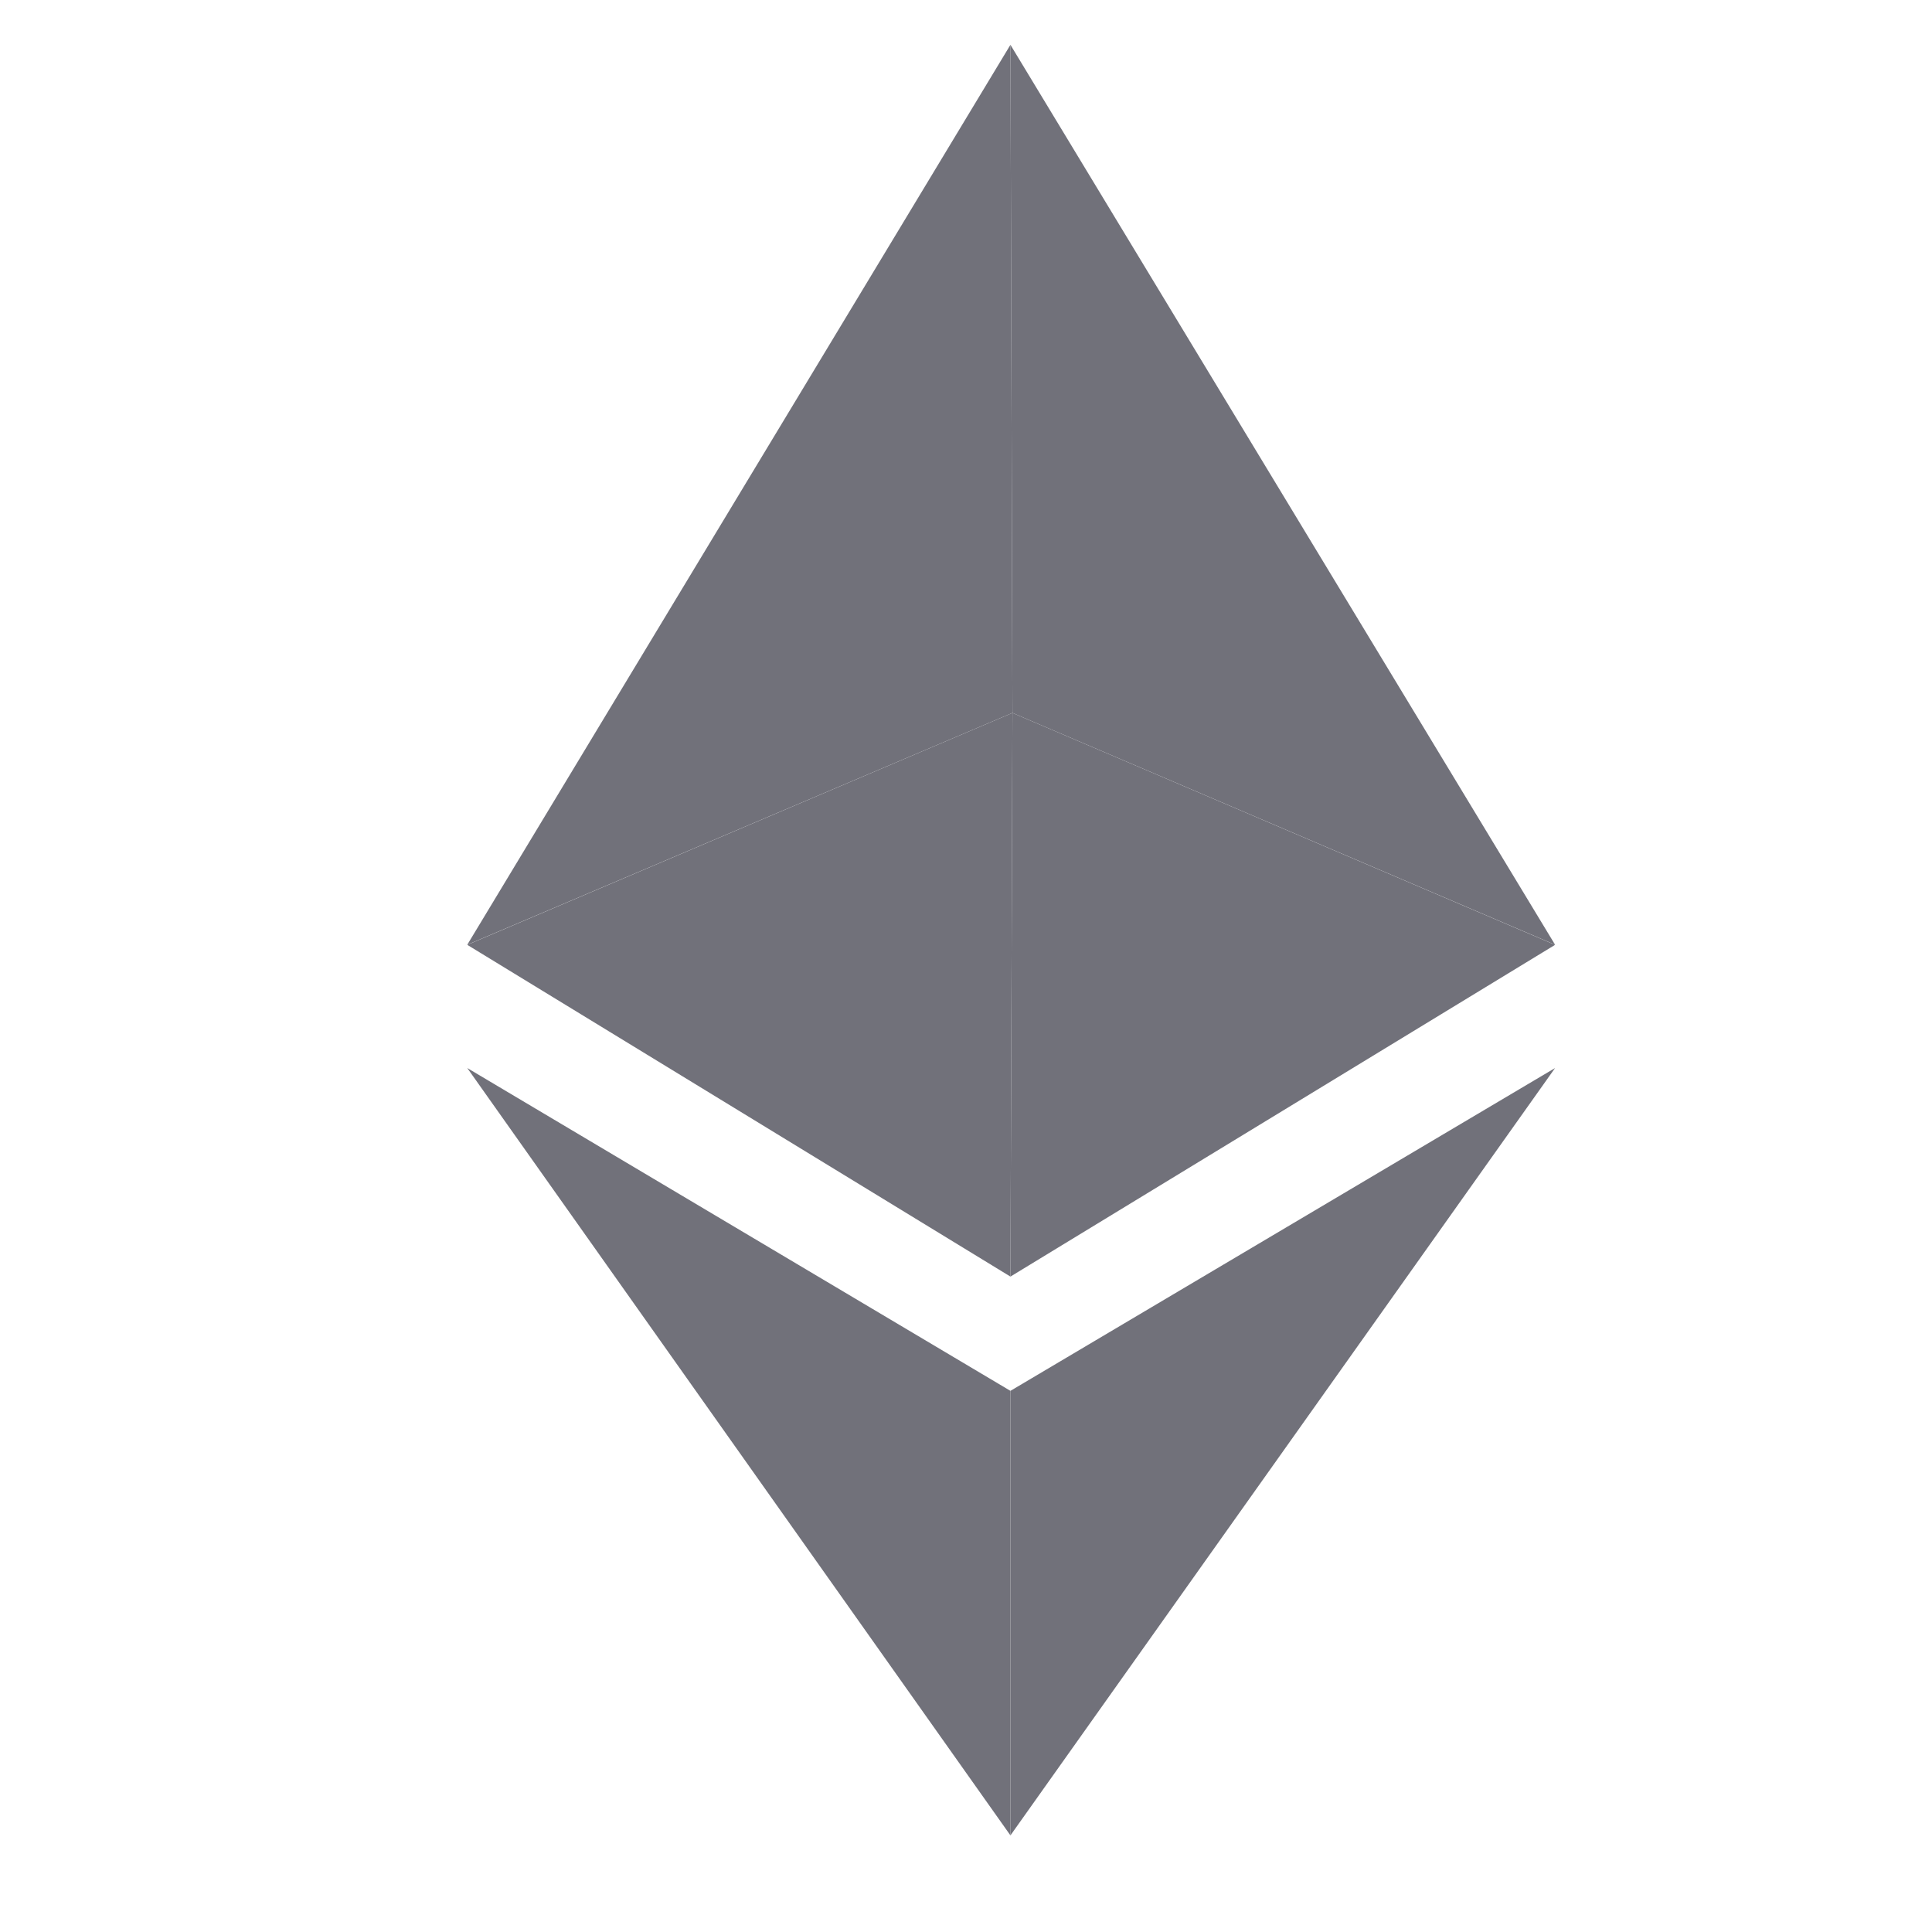
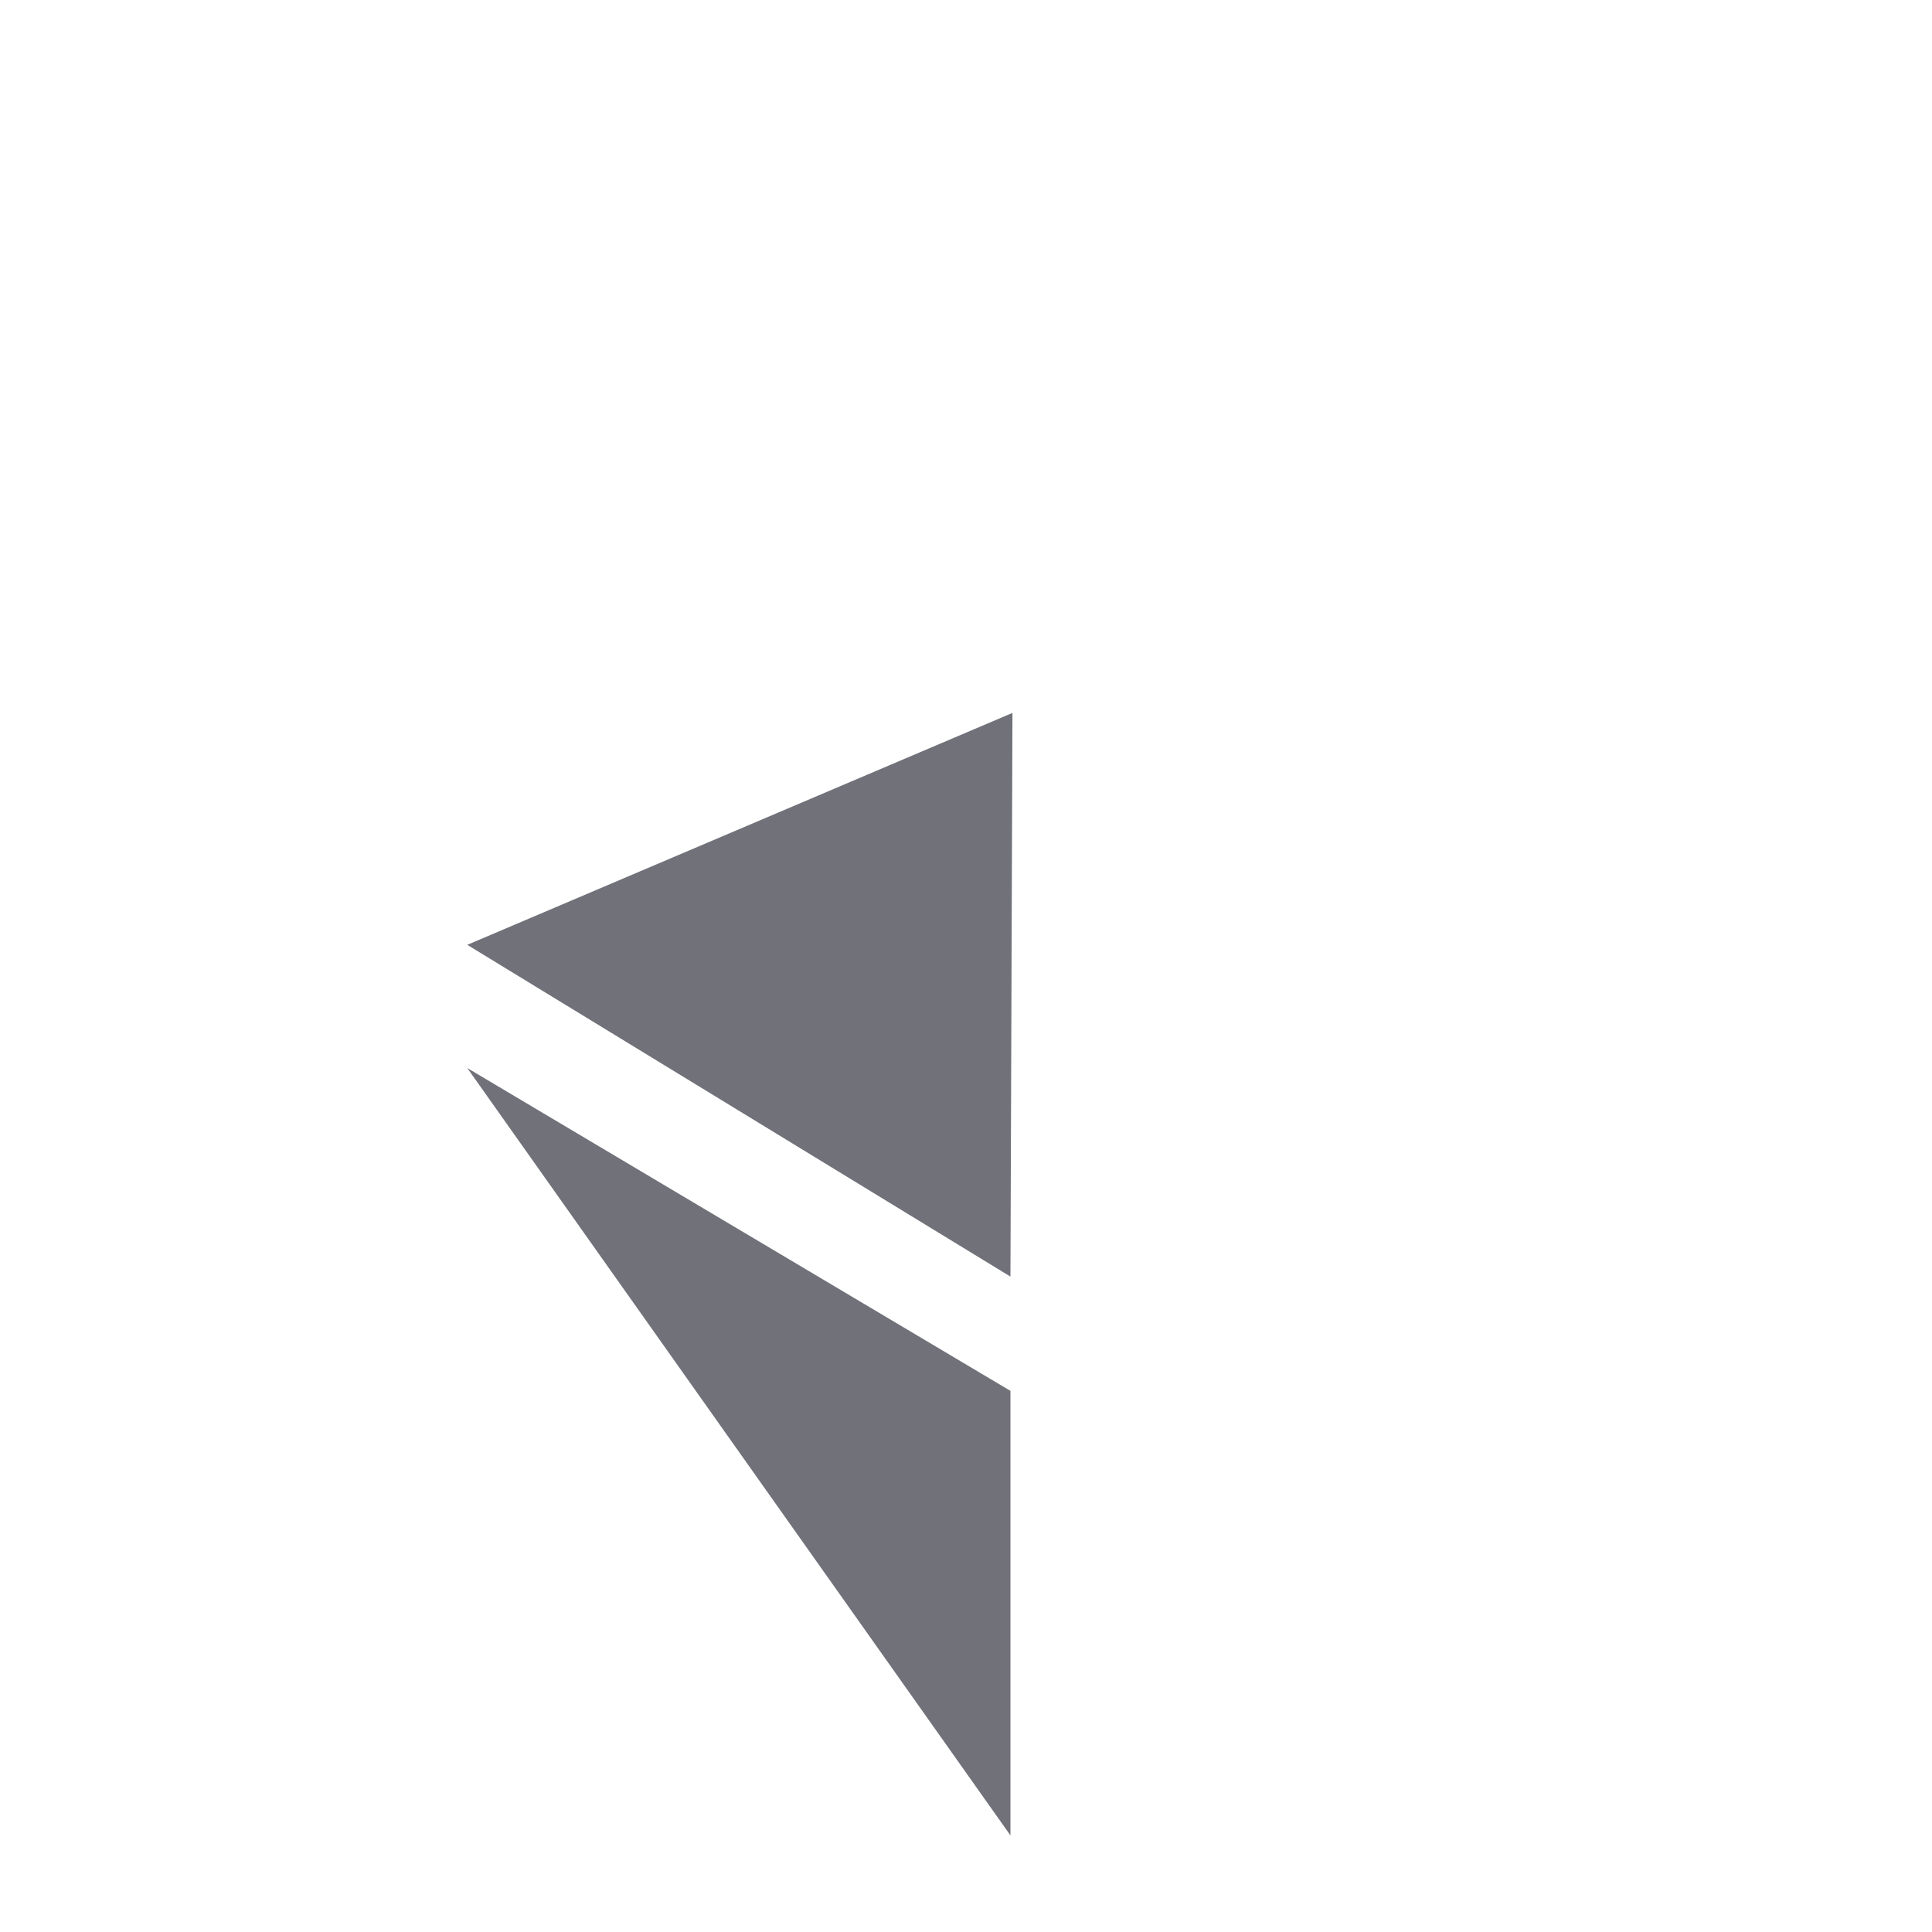
<svg xmlns="http://www.w3.org/2000/svg" width="21" height="21" viewBox="0 0 21 21" fill="none">
-   <path d="M10.983 0.487L16.903 10.269L11.005 7.749L10.983 0.487Z" fill="#71717A" />
-   <path d="M5.079 10.269L10.983 0.487L11.005 7.749L5.079 10.269Z" fill="#71717A" />
  <path d="M10.983 13.876L5.079 10.27L11.005 7.749L10.983 13.876Z" fill="#71717A" />
-   <path d="M16.903 10.27L11.005 7.749L10.983 13.876L16.903 10.27Z" fill="#71717A" />
-   <path d="M10.983 15.118L16.903 11.609L10.983 19.95V15.118Z" fill="#71717A" />
  <path d="M10.983 15.118L5.079 11.609L10.983 19.95V15.118Z" fill="#71717A" />
</svg>